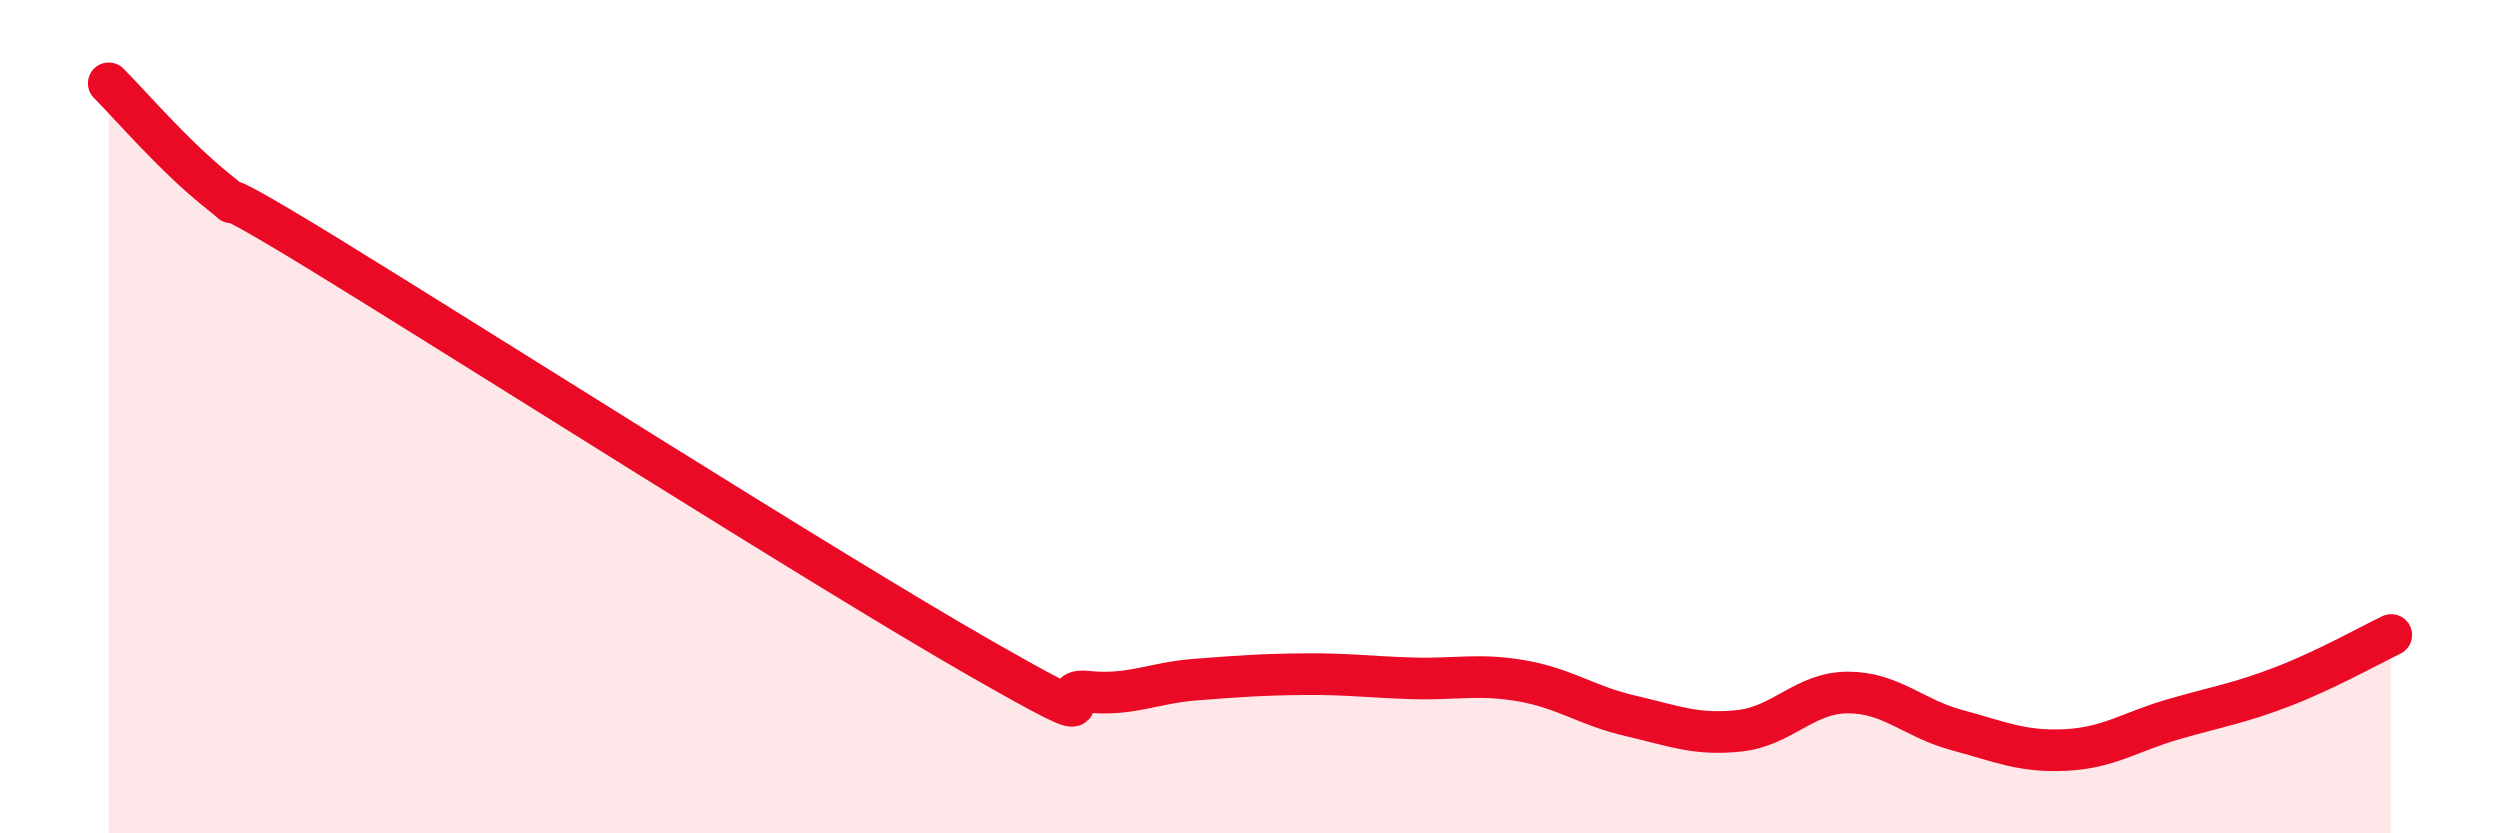
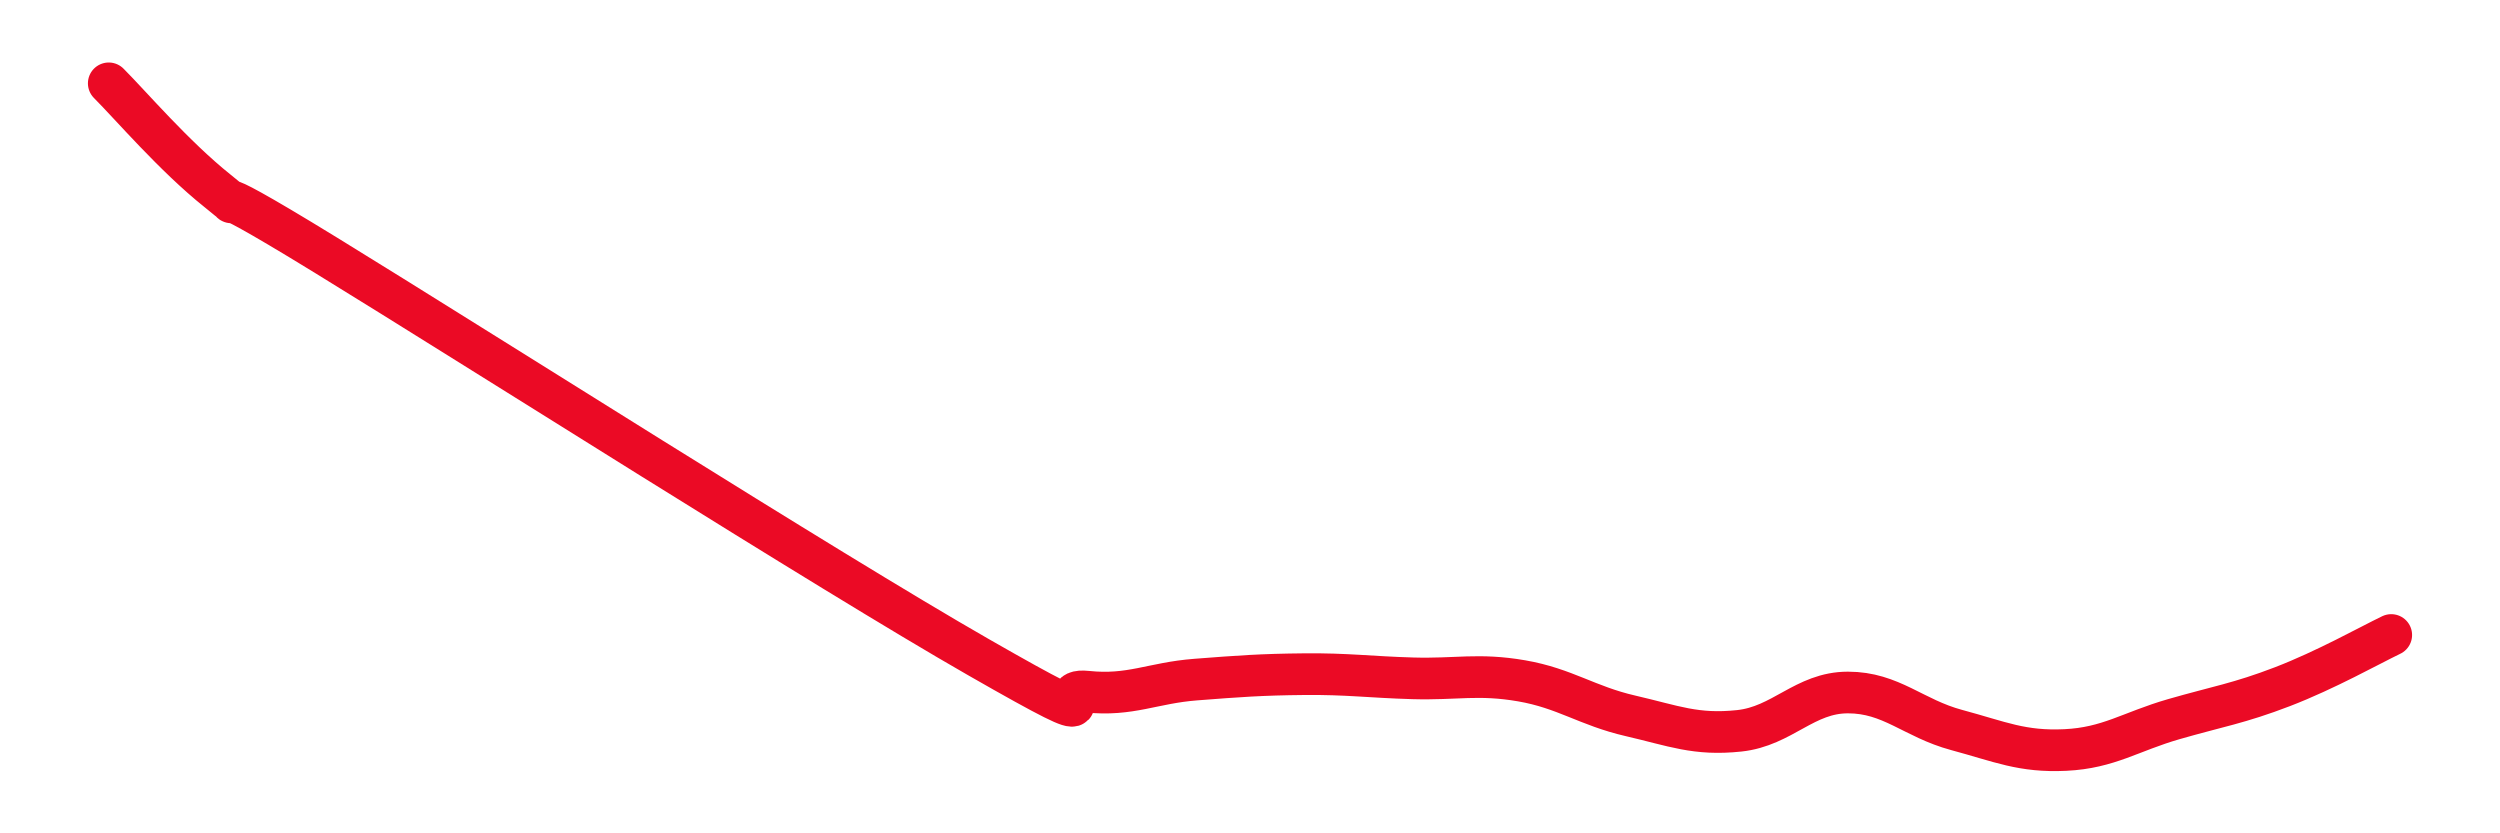
<svg xmlns="http://www.w3.org/2000/svg" width="60" height="20" viewBox="0 0 60 20">
-   <path d="M 2.61,2 C 3.13,2.52 4.18,3.75 5.22,4.58 C 6.26,5.41 4.18,3.89 7.83,6.13 C 11.48,8.37 19.83,13.68 23.48,15.77 C 27.13,17.86 25.05,16.49 26.09,16.6 C 27.13,16.71 27.66,16.39 28.7,16.31 C 29.74,16.23 30.26,16.19 31.3,16.18 C 32.34,16.17 32.87,16.25 33.91,16.28 C 34.95,16.31 35.48,16.16 36.52,16.34 C 37.56,16.52 38.09,16.94 39.13,17.18 C 40.17,17.42 40.7,17.65 41.74,17.54 C 42.78,17.43 43.31,16.62 44.35,16.62 C 45.39,16.62 45.92,17.24 46.96,17.52 C 48,17.8 48.53,18.05 49.57,18 C 50.61,17.95 51.13,17.56 52.17,17.26 C 53.21,16.96 53.74,16.88 54.78,16.48 C 55.82,16.08 56.87,15.49 57.39,15.24L57.39 20L2.61 20Z" fill="#EB0A25" opacity="0.1" stroke-linecap="round" stroke-linejoin="round" />
  <path d="M 2.61,2 C 3.13,2.52 4.18,3.75 5.22,4.58 C 6.26,5.41 4.18,3.89 7.83,6.13 C 11.48,8.37 19.83,13.68 23.48,15.77 C 27.13,17.86 25.05,16.49 26.09,16.6 C 27.13,16.71 27.66,16.39 28.7,16.31 C 29.74,16.23 30.26,16.19 31.3,16.18 C 32.34,16.17 32.87,16.25 33.91,16.28 C 34.95,16.31 35.48,16.16 36.52,16.34 C 37.56,16.52 38.09,16.94 39.13,17.18 C 40.17,17.42 40.7,17.65 41.74,17.54 C 42.78,17.43 43.31,16.62 44.35,16.62 C 45.39,16.62 45.92,17.24 46.96,17.52 C 48,17.8 48.53,18.05 49.57,18 C 50.61,17.95 51.13,17.56 52.17,17.26 C 53.21,16.96 53.74,16.88 54.78,16.48 C 55.82,16.08 56.87,15.49 57.39,15.24" stroke="#EB0A25" stroke-width="1" fill="none" stroke-linecap="round" stroke-linejoin="round" />
</svg>